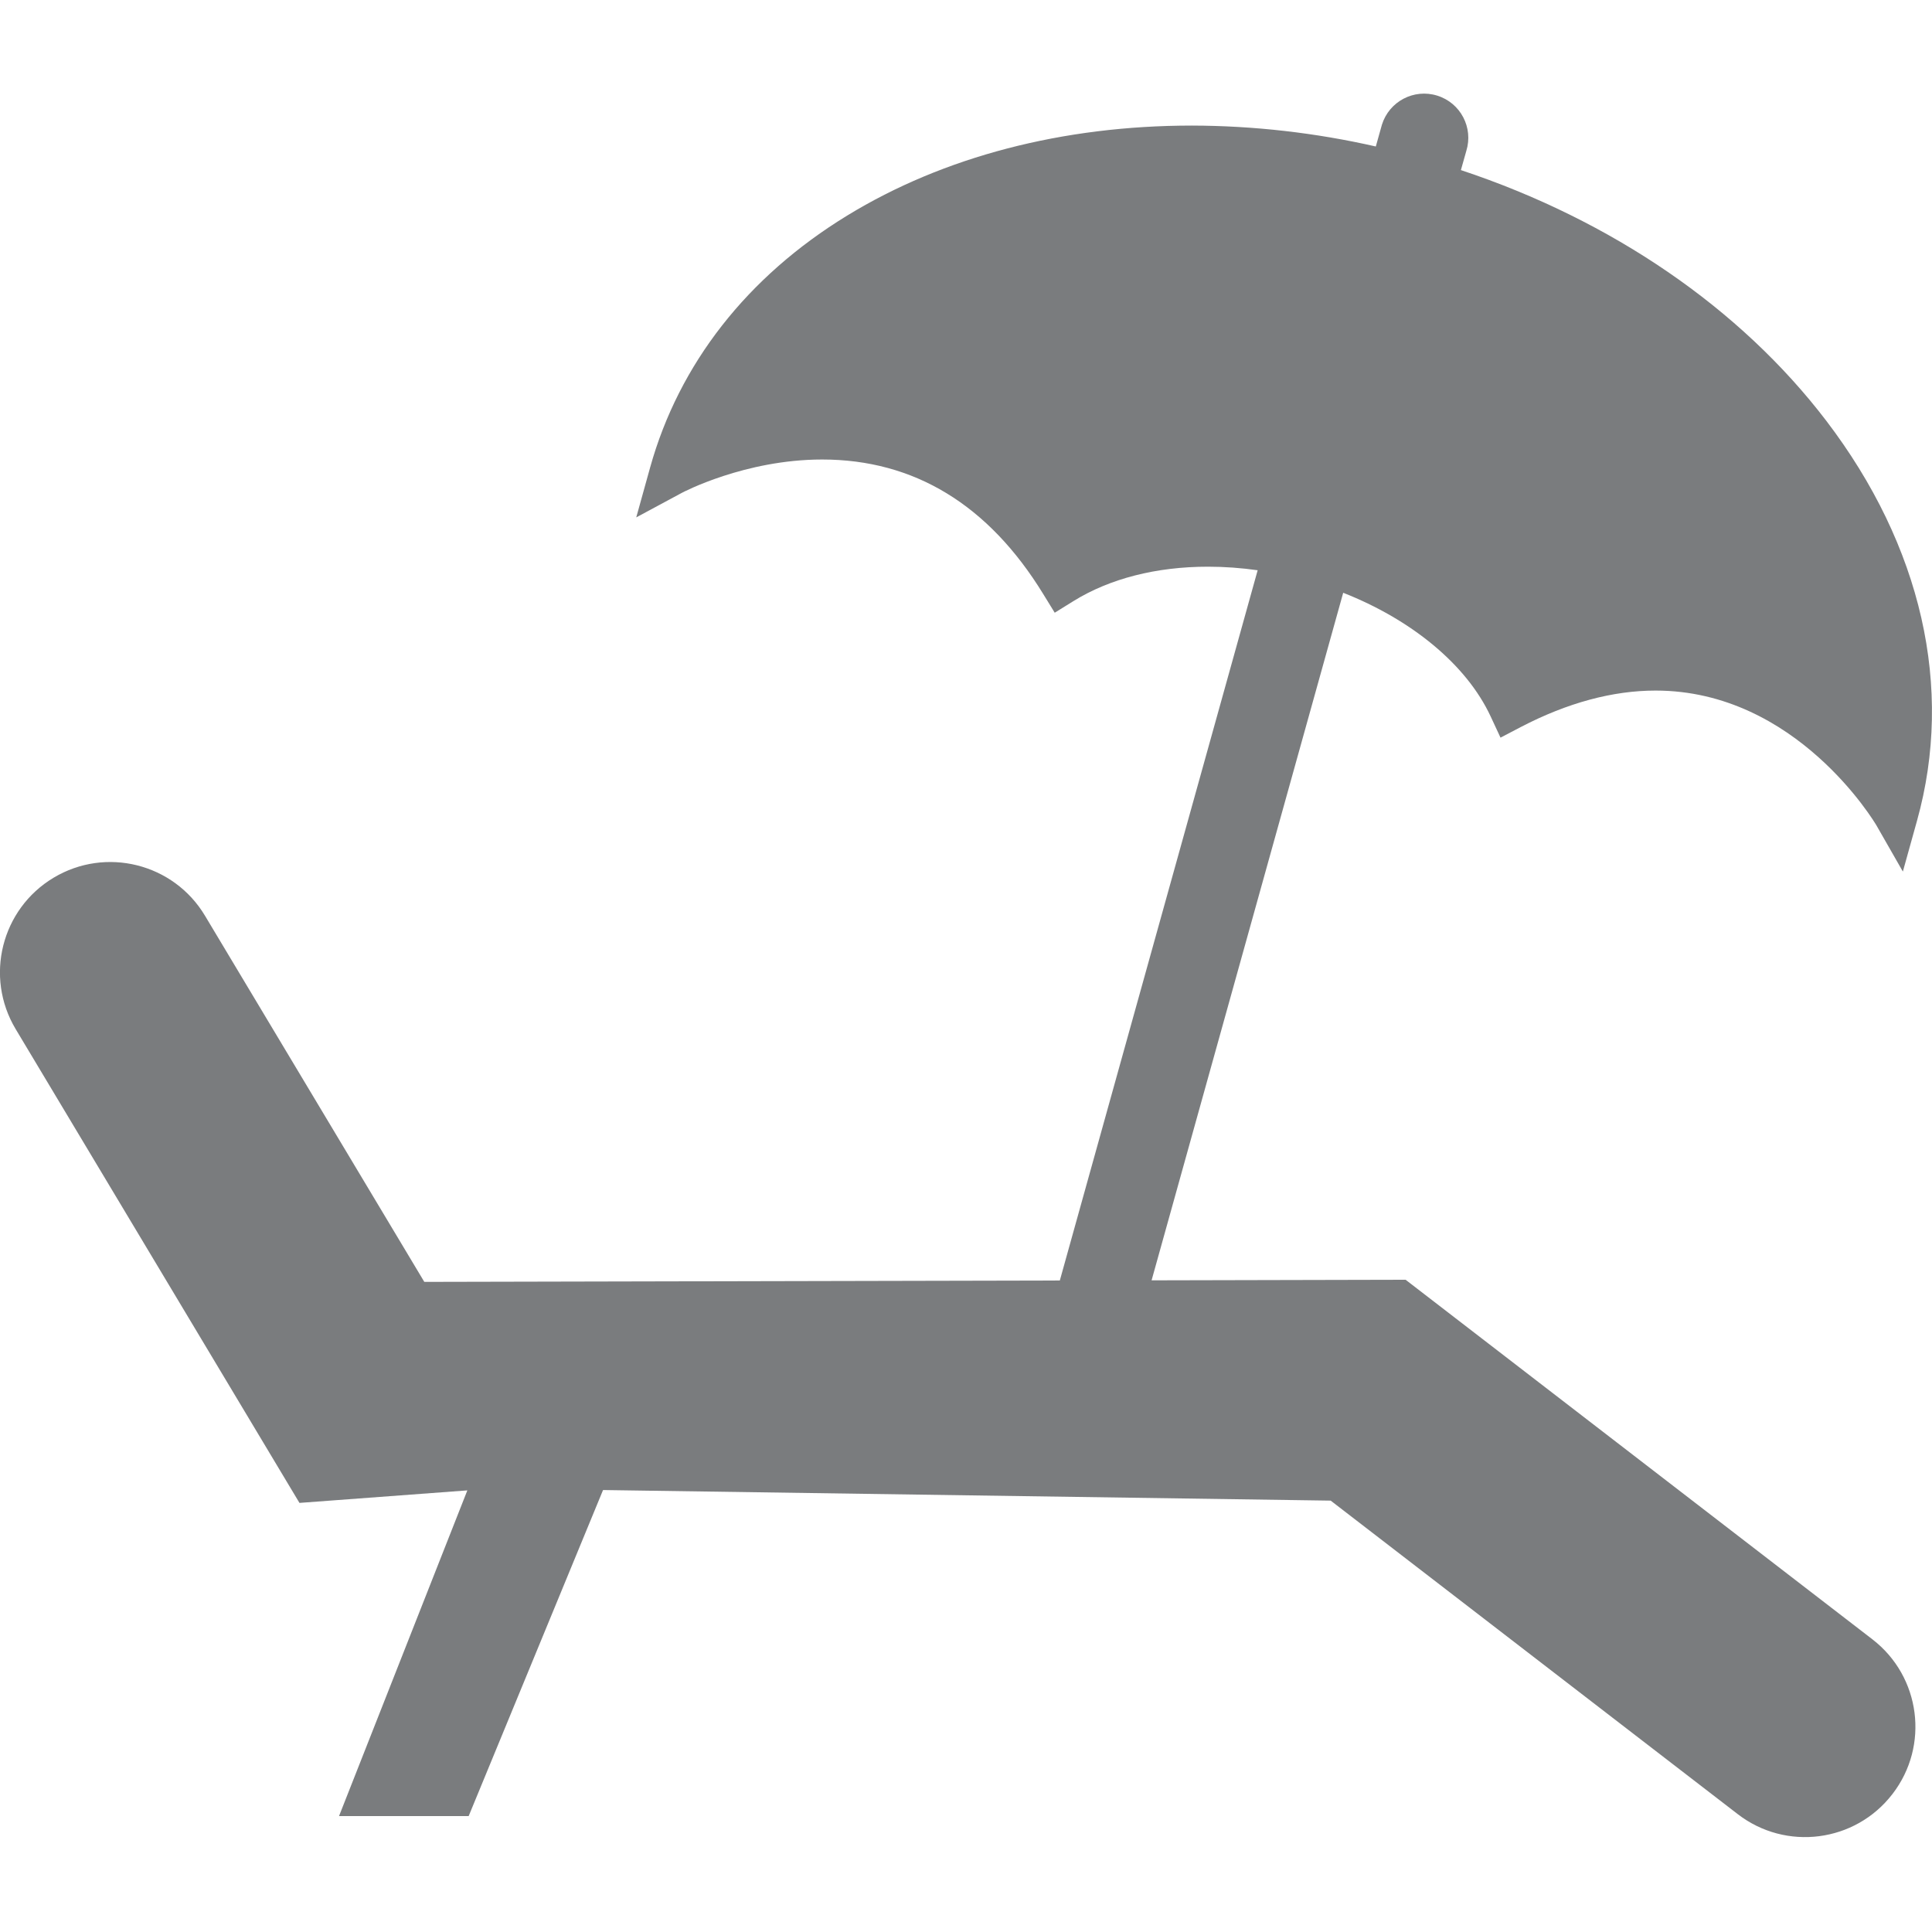
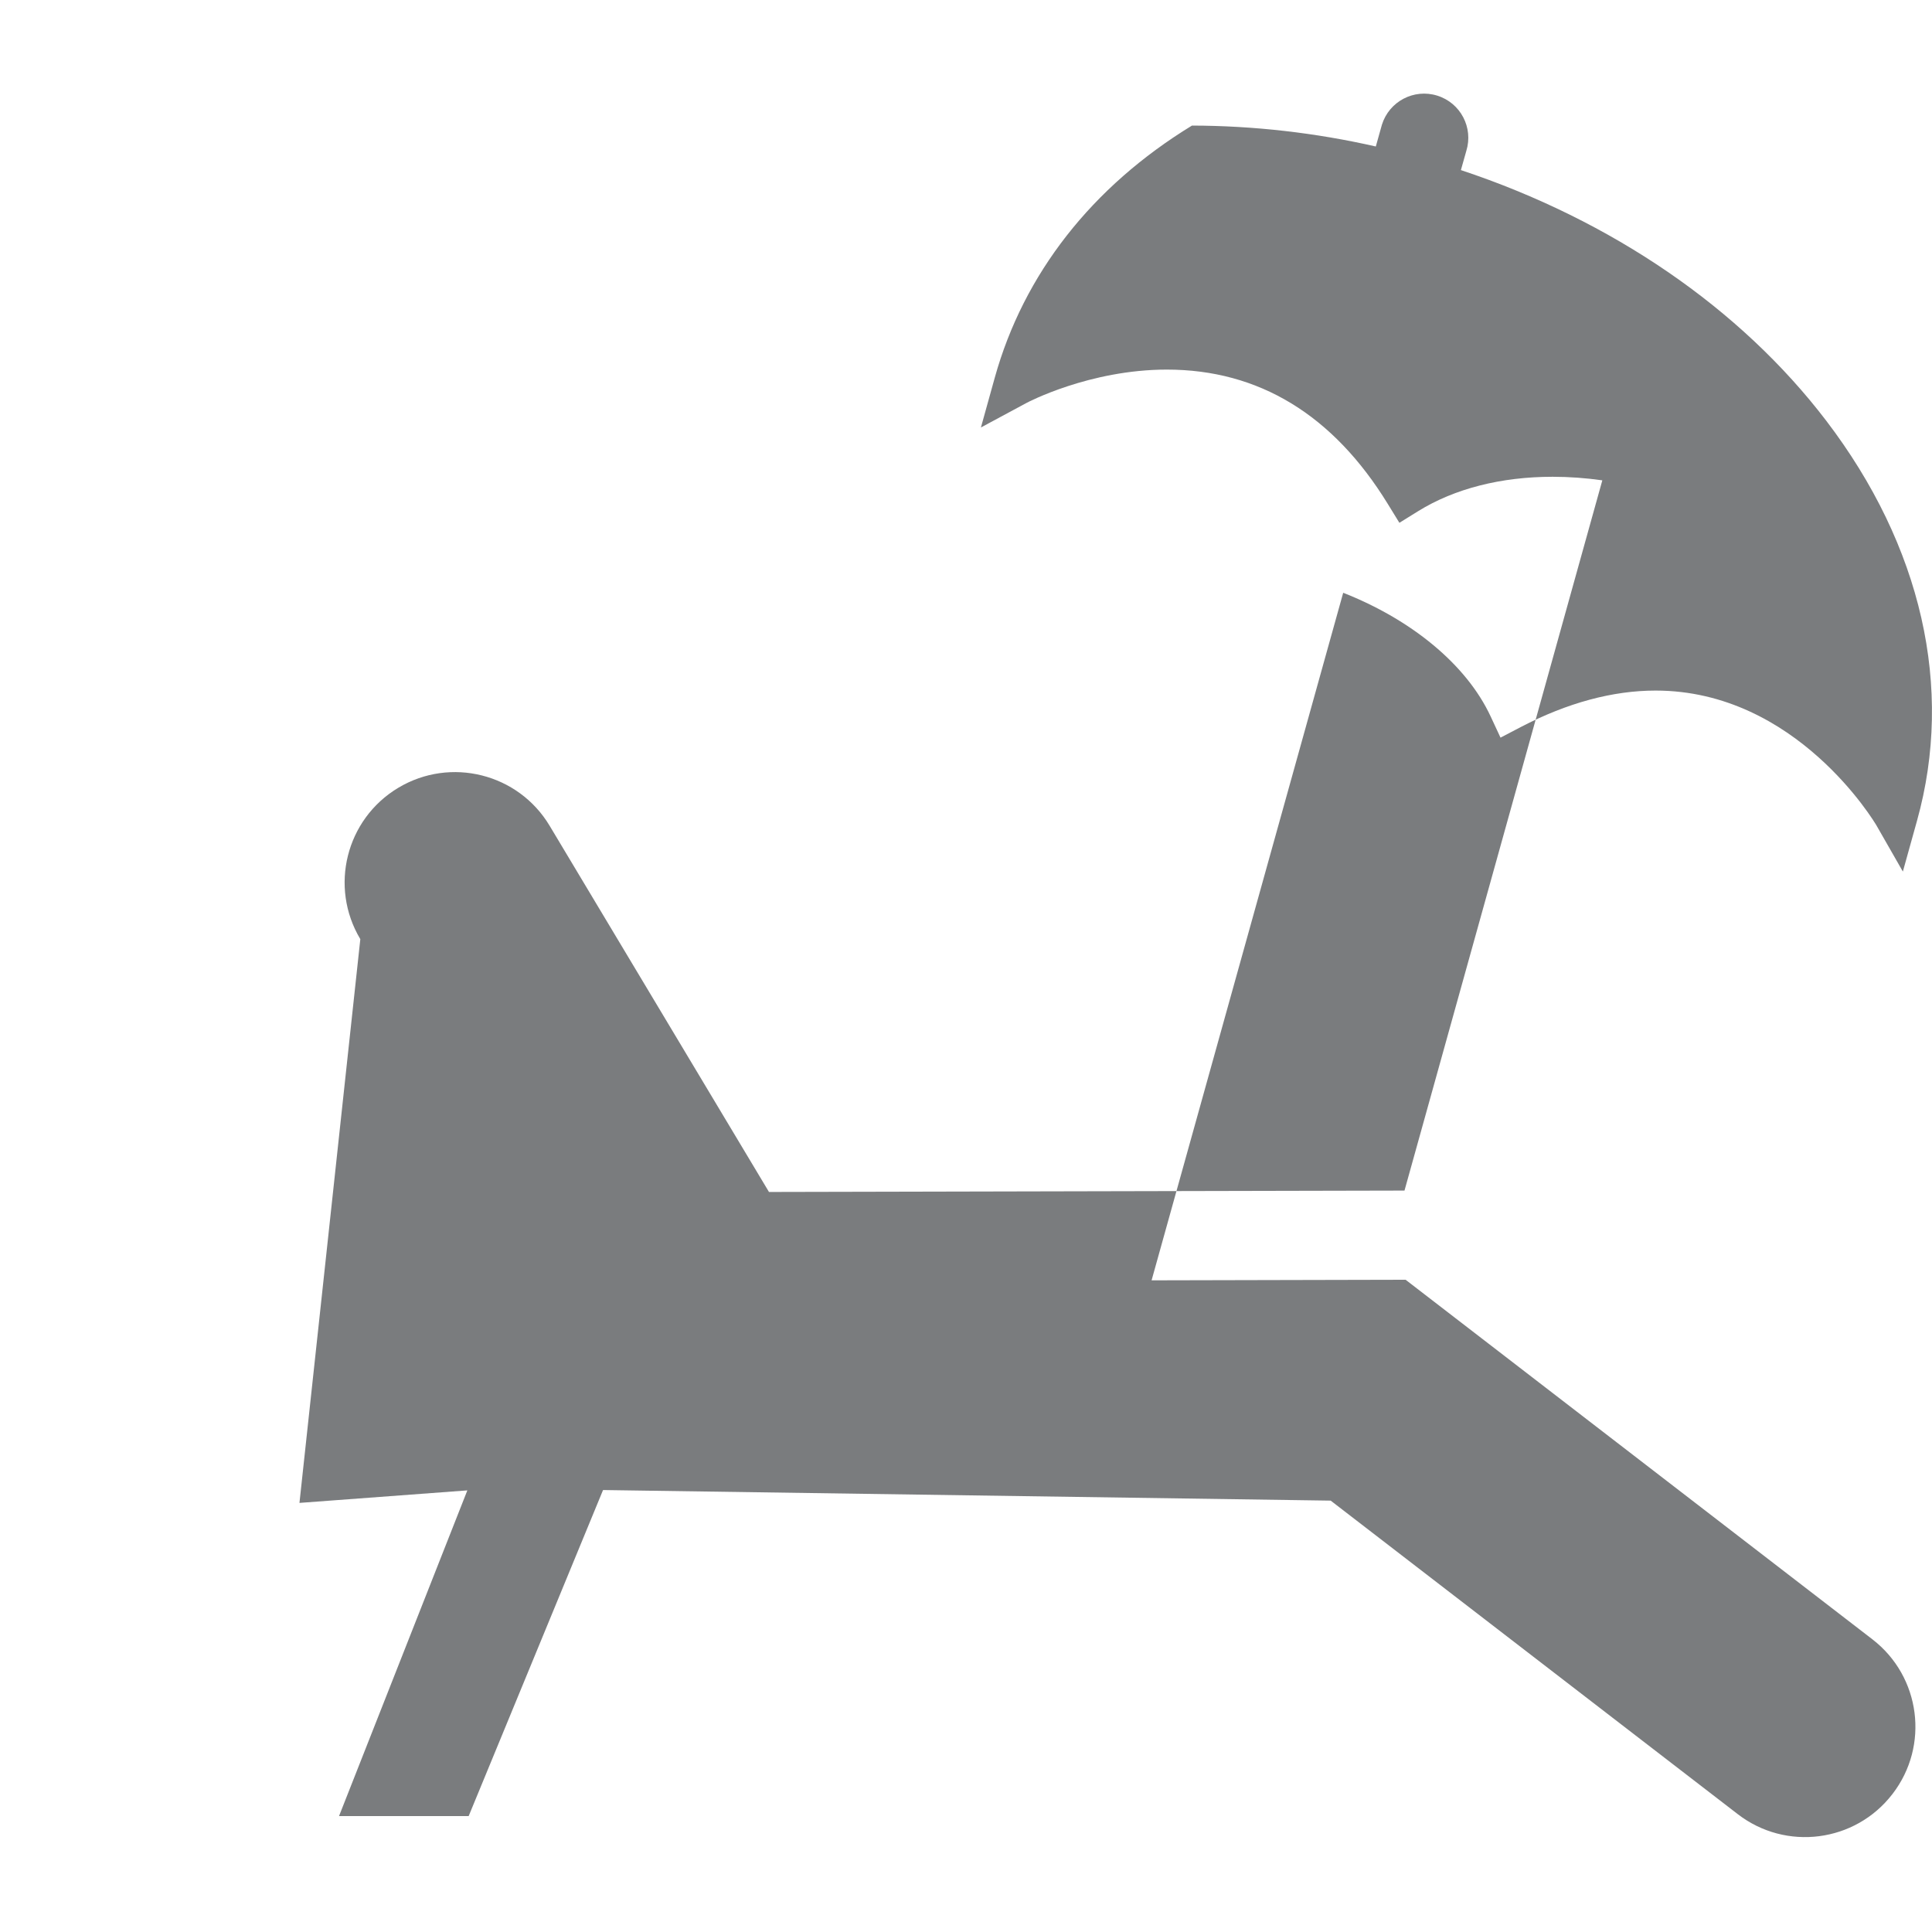
<svg xmlns="http://www.w3.org/2000/svg" version="1.1" id="Layer_1" x="0px" y="0px" width="50px" height="50px" viewBox="0 0 50 50" enable-background="new 0 0 50 50" xml:space="preserve">
-   <path fill="#7A7C7E" d="M34.438,38.836l10.535,8.114c1.247,0.962,3.038,0.731,4-0.516c0.002-0.001,0.003-0.003,0.004-0.005  c0.963-1.248,0.73-3.04-0.518-4.002c-0.001-0.001-0.002-0.002-0.002-0.002l-12.08-9.305l-6.574,0.015l4.959-17.794  c1.746,0.687,3.186,1.843,3.819,3.207l0.252,0.542l0.528-0.276c1.201-0.625,2.375-0.942,3.486-0.942c3.646,0,5.68,3.427,5.719,3.496  l0.68,1.188l0.367-1.318c0.957-3.434,0.121-7.11-2.352-10.352c-2.223-2.912-5.551-5.188-9.453-6.484l0.14-0.496  c0.187-0.603-0.149-1.244-0.753-1.431c-0.604-0.188-1.243,0.15-1.431,0.752c-0.007,0.021-0.013,0.042-0.018,0.064l-0.14,0.5  c-1.561-0.355-3.156-0.537-4.758-0.541c-3.346,0-6.43,0.805-8.92,2.327c-2.59,1.583-4.355,3.838-5.103,6.522l-0.359,1.291  l1.18-0.635c0.016-0.009,1.628-0.863,3.632-0.863c2.378,0,4.302,1.17,5.718,3.477l0.3,0.488l0.487-0.302  c0.94-0.582,2.144-0.889,3.479-0.889c0.432,0,0.861,0.032,1.286,0.092l-5.12,18.381l-16.447,0.036l-5.677-9.478  c-0.811-1.353-2.564-1.792-3.917-0.982c-1.353,0.811-1.792,2.564-0.982,3.917L7.75,38.895l4.345-0.324L8.774,47h3.355l3.478-8.438  L34.438,38.836z" />
+   <path fill="#7A7C7E" d="M34.438,38.836l10.535,8.114c1.247,0.962,3.038,0.731,4-0.516c0.002-0.001,0.003-0.003,0.004-0.005  c0.963-1.248,0.73-3.04-0.518-4.002c-0.001-0.001-0.002-0.002-0.002-0.002l-12.08-9.305l-6.574,0.015l4.959-17.794  c1.746,0.687,3.186,1.843,3.819,3.207l0.252,0.542l0.528-0.276c1.201-0.625,2.375-0.942,3.486-0.942c3.646,0,5.68,3.427,5.719,3.496  l0.68,1.188l0.367-1.318c0.957-3.434,0.121-7.11-2.352-10.352c-2.223-2.912-5.551-5.188-9.453-6.484l0.14-0.496  c0.187-0.603-0.149-1.244-0.753-1.431c-0.604-0.188-1.243,0.15-1.431,0.752c-0.007,0.021-0.013,0.042-0.018,0.064l-0.14,0.5  c-1.561-0.355-3.156-0.537-4.758-0.541c-2.59,1.583-4.355,3.838-5.103,6.522l-0.359,1.291  l1.18-0.635c0.016-0.009,1.628-0.863,3.632-0.863c2.378,0,4.302,1.17,5.718,3.477l0.3,0.488l0.487-0.302  c0.94-0.582,2.144-0.889,3.479-0.889c0.432,0,0.861,0.032,1.286,0.092l-5.12,18.381l-16.447,0.036l-5.677-9.478  c-0.811-1.353-2.564-1.792-3.917-0.982c-1.353,0.811-1.792,2.564-0.982,3.917L7.75,38.895l4.345-0.324L8.774,47h3.355l3.478-8.438  L34.438,38.836z" />
</svg>